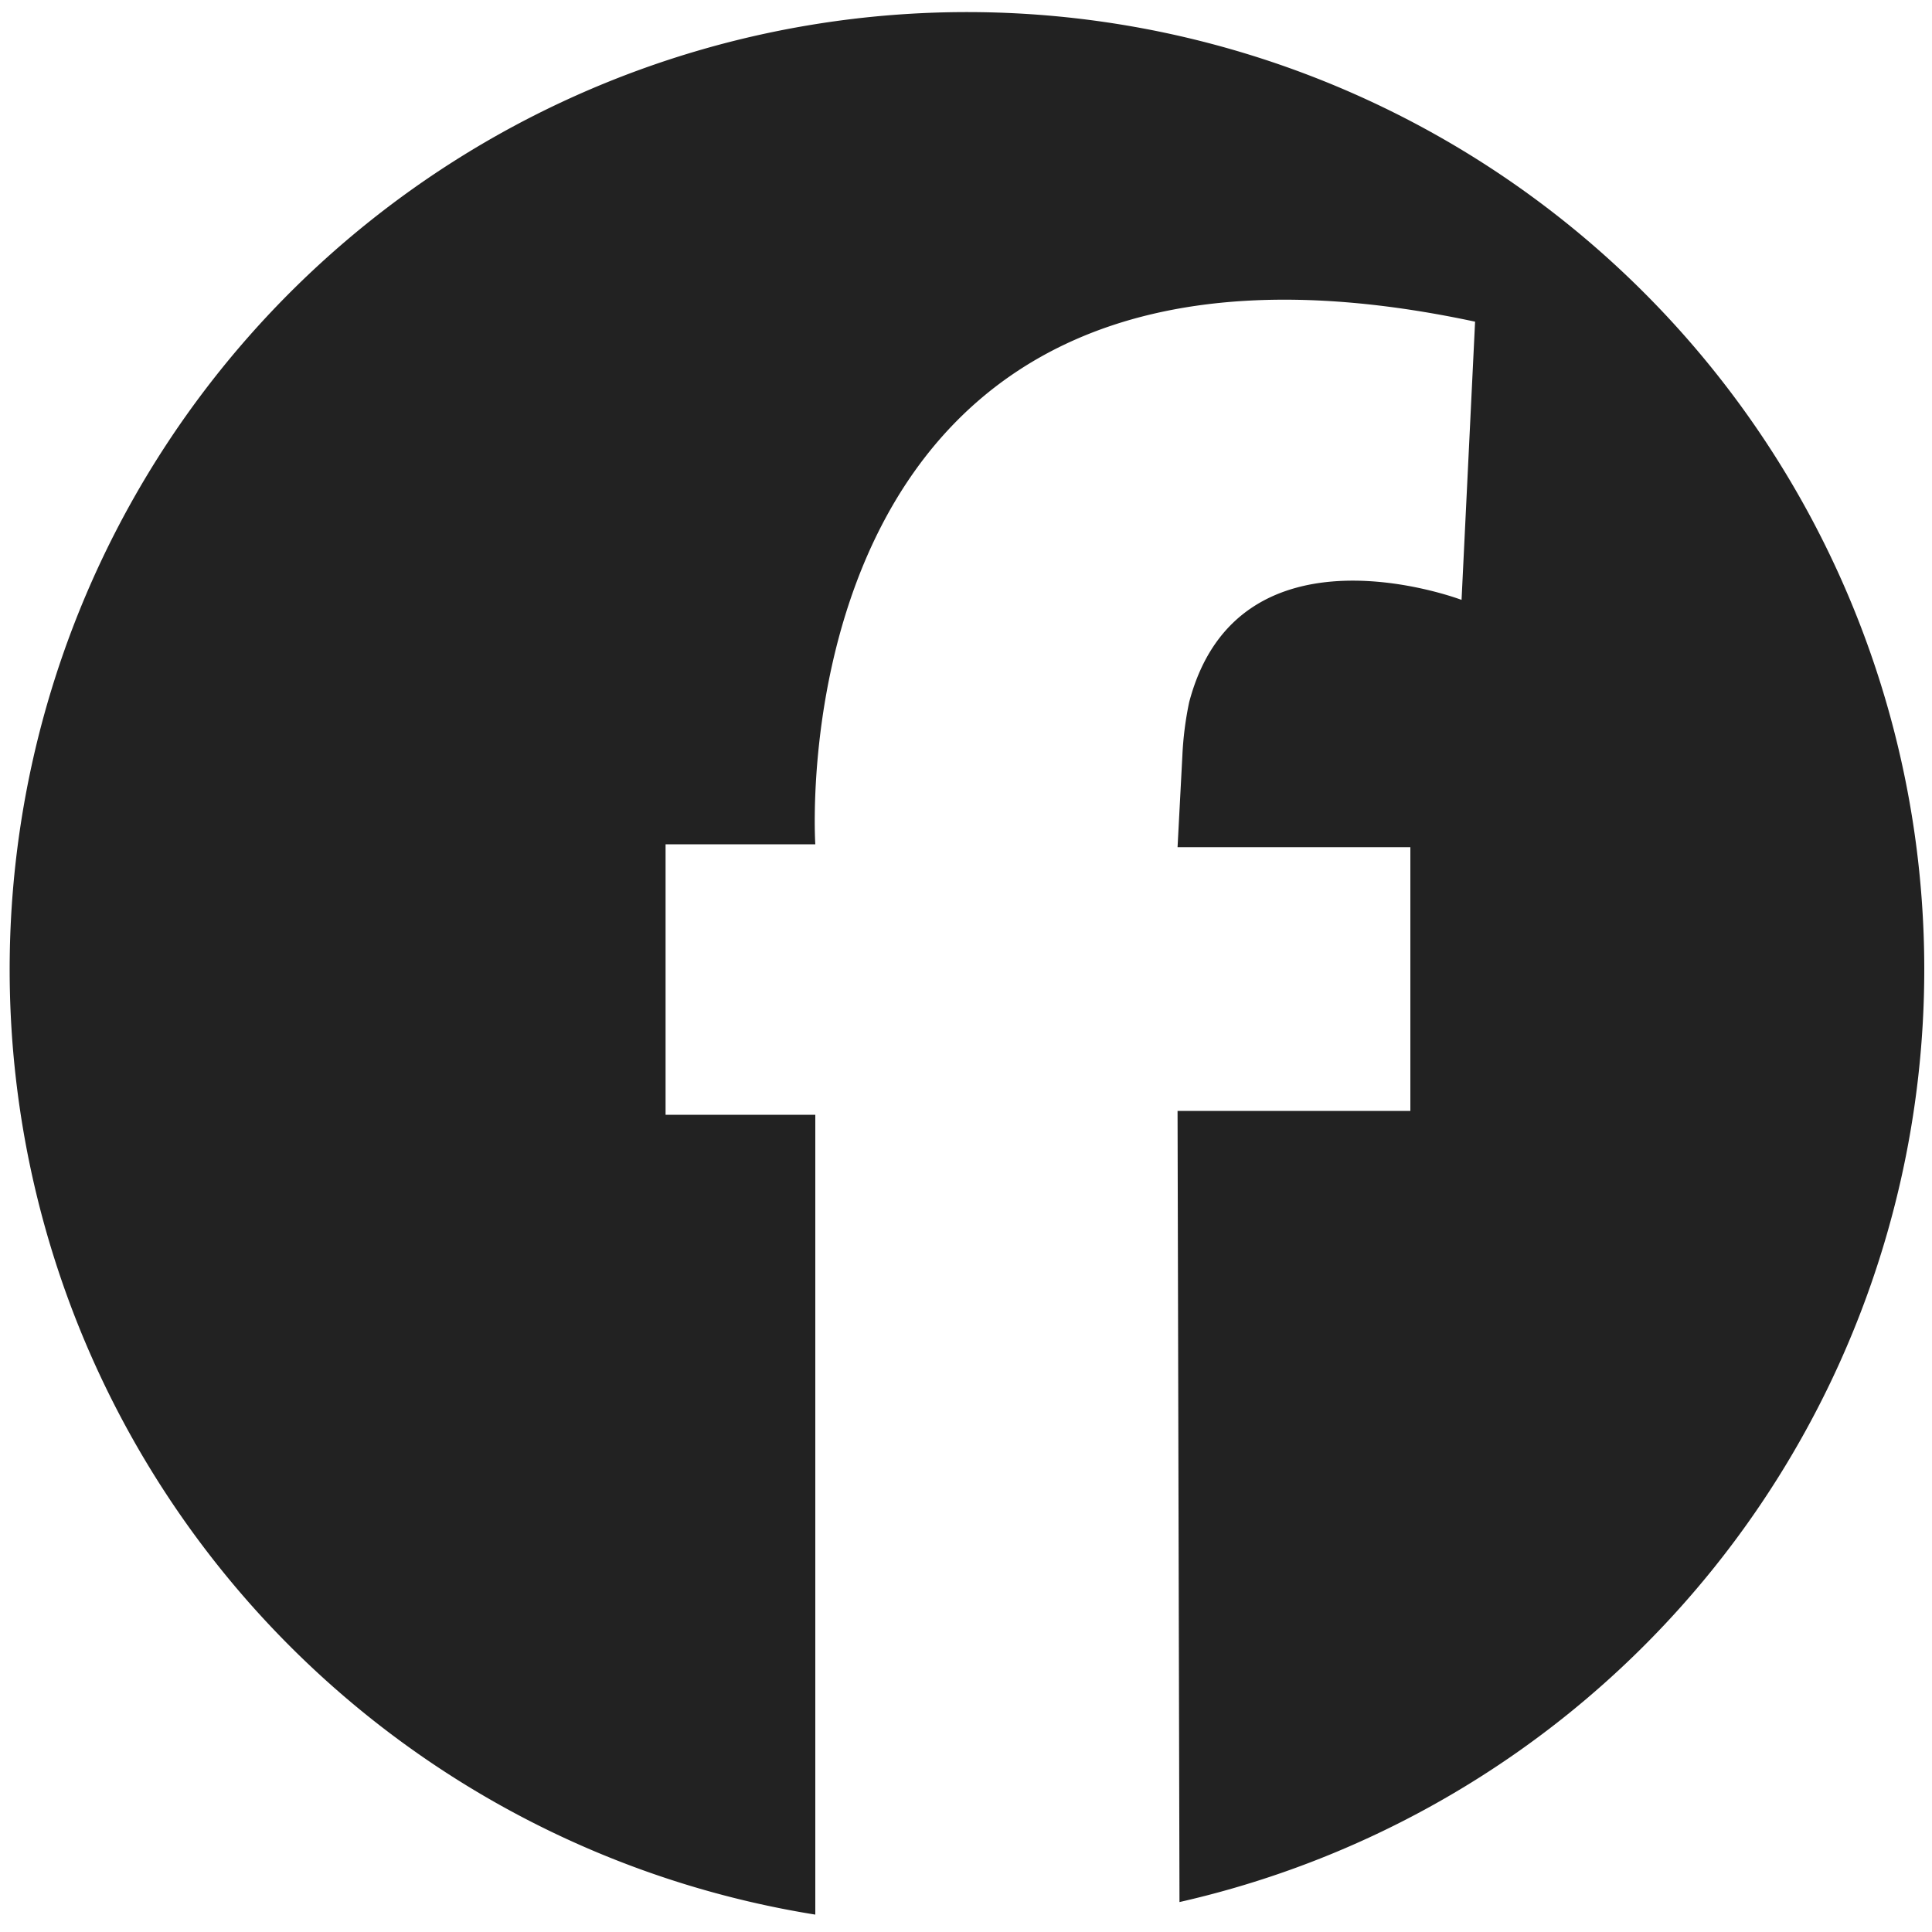
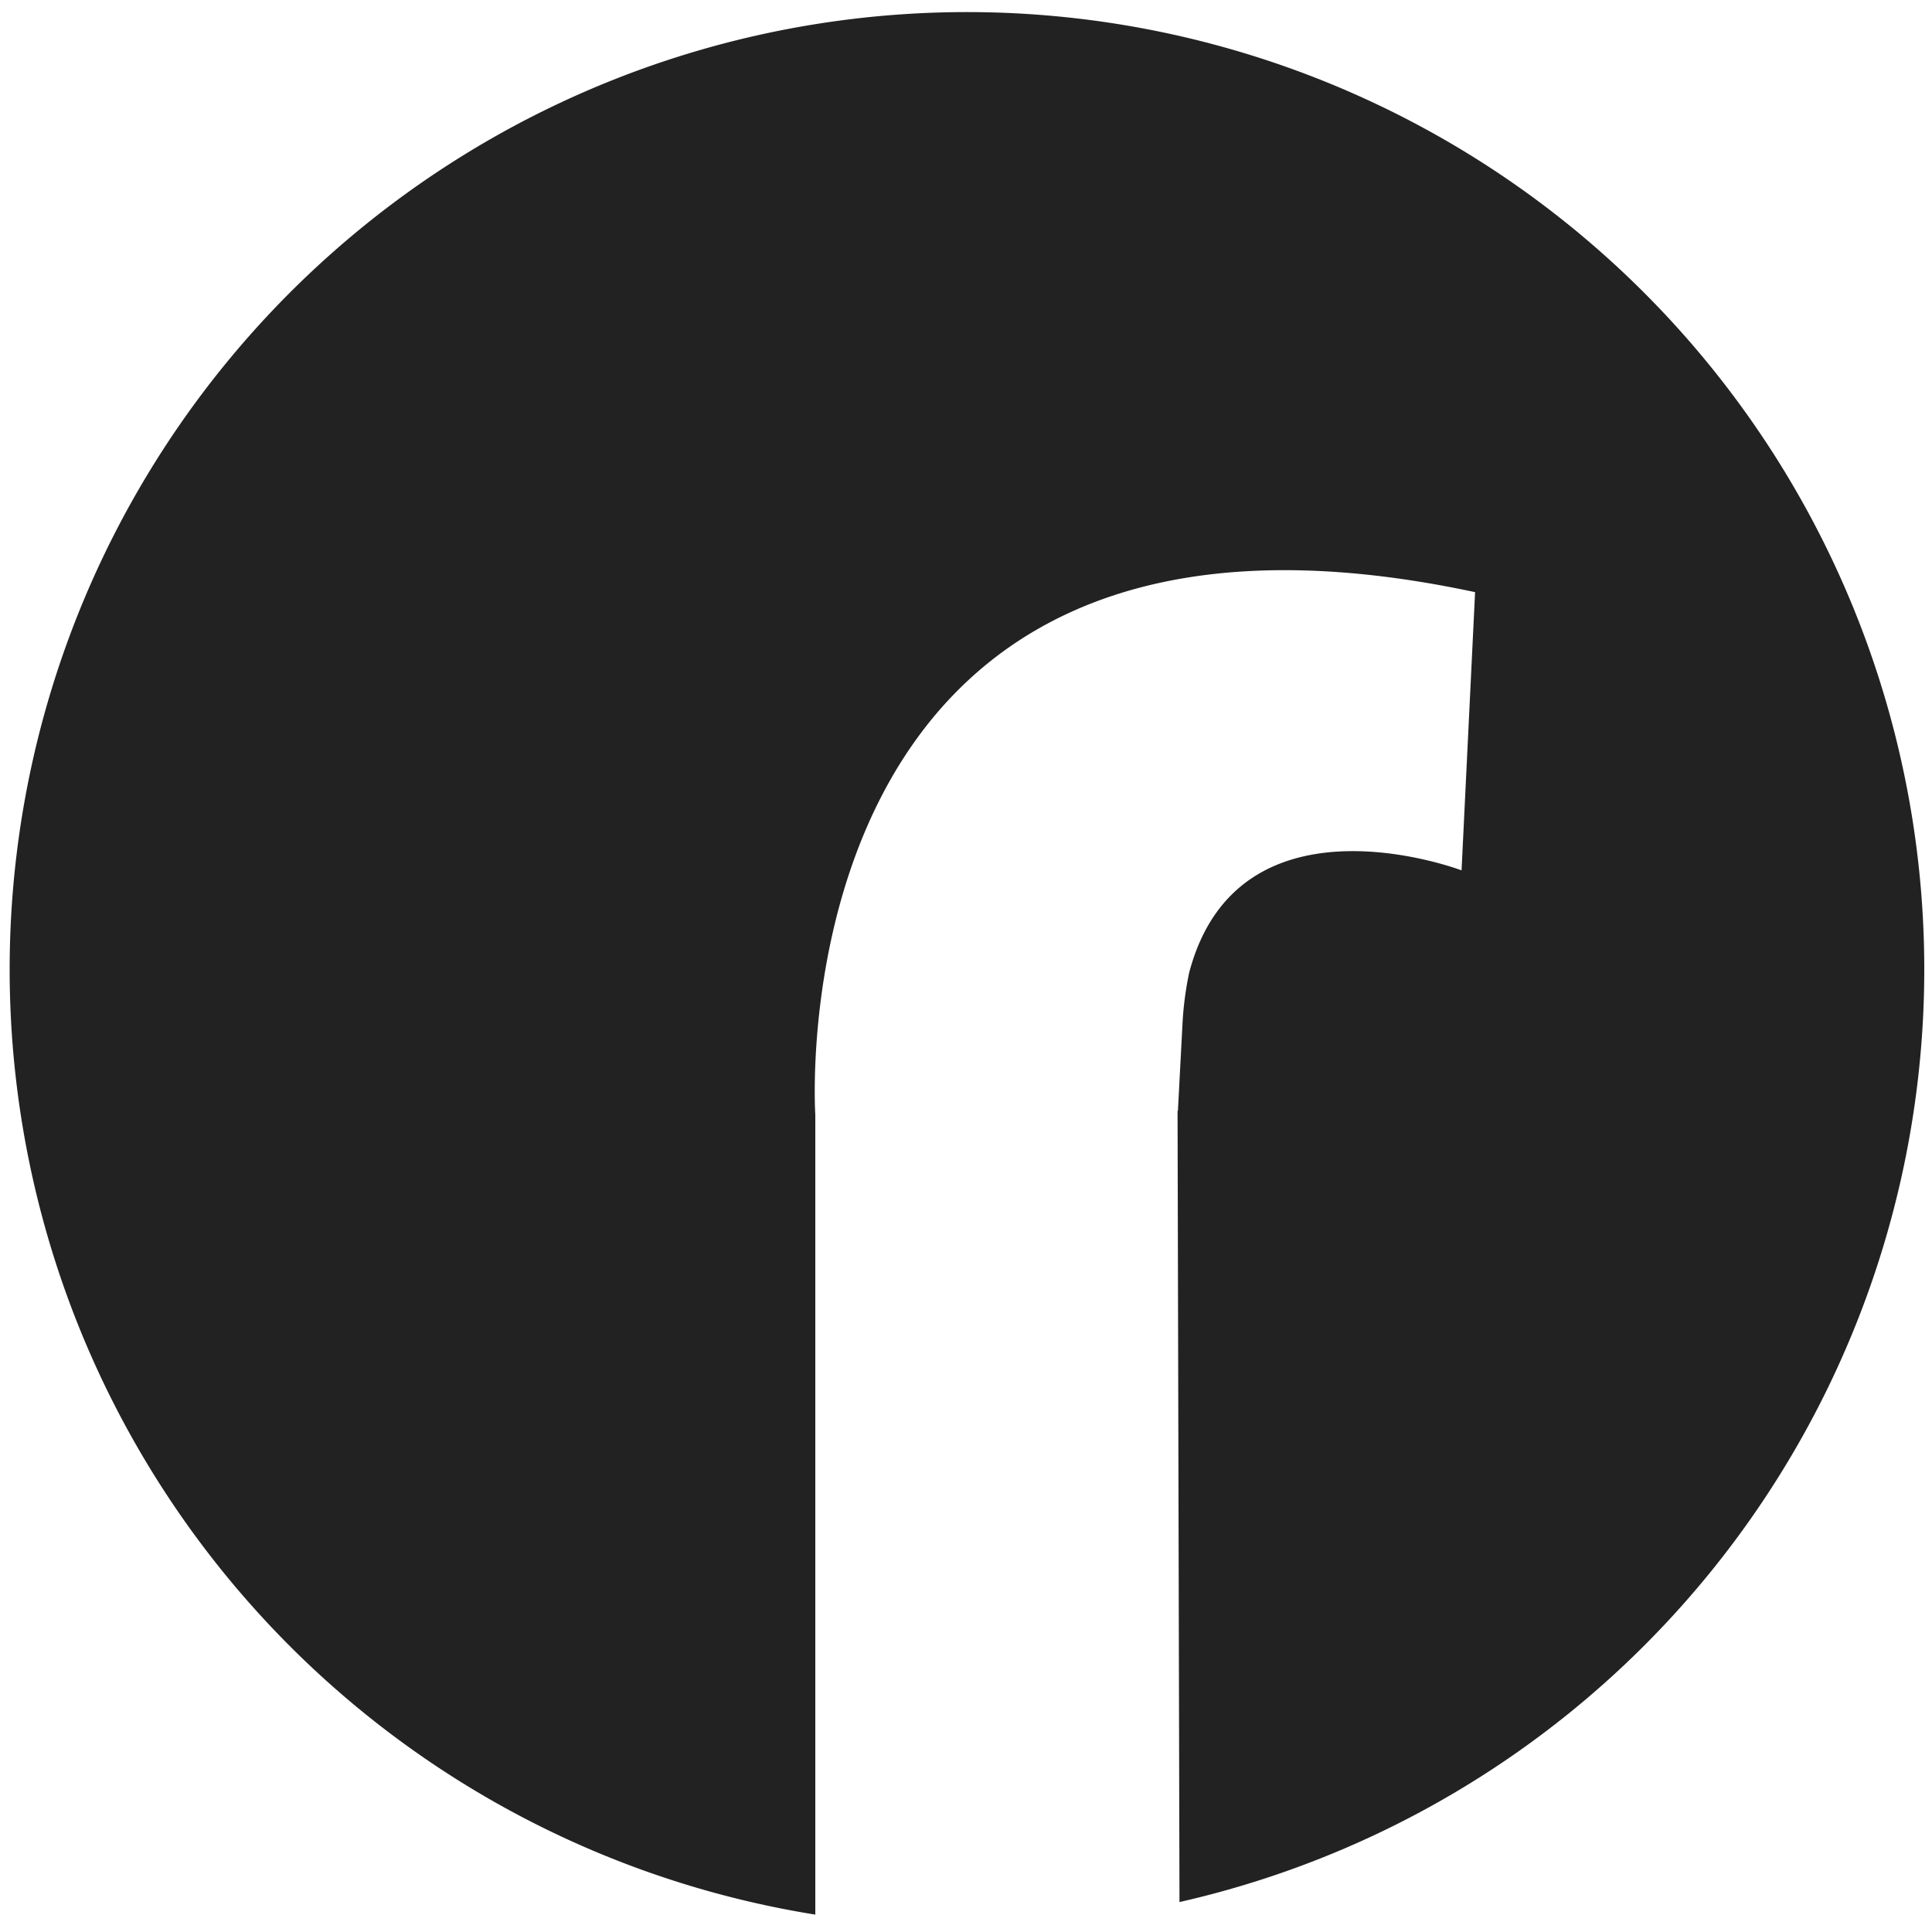
<svg xmlns="http://www.w3.org/2000/svg" id="Layer_1" data-name="Layer 1" viewBox="0 0 200 200">
  <defs>
    <style>.cls-1{fill:#222;}</style>
  </defs>
  <title>icon</title>
-   <path class="cls-1" d="M199.2,100.3A99.1,99.1,0,1,0,84.4,198.2V115.4H68.9V87.4H84.4s-4.6-69.7,68.3-54.1l-1.4,28.8s-23.1-8.8-28.2,10.6a34.5,34.5,0,0,0-.7,5.5l-.5,9.5H146V115H121.9l.2,81.9h0A99,99,0,0,0,199.2,100.3Z" />
+   <path class="cls-1" d="M199.2,100.3A99.1,99.1,0,1,0,84.4,198.2V115.4H68.9H84.4s-4.6-69.7,68.3-54.1l-1.4,28.8s-23.1-8.8-28.2,10.6a34.5,34.5,0,0,0-.7,5.5l-.5,9.5H146V115H121.9l.2,81.9h0A99,99,0,0,0,199.2,100.3Z" />
</svg>